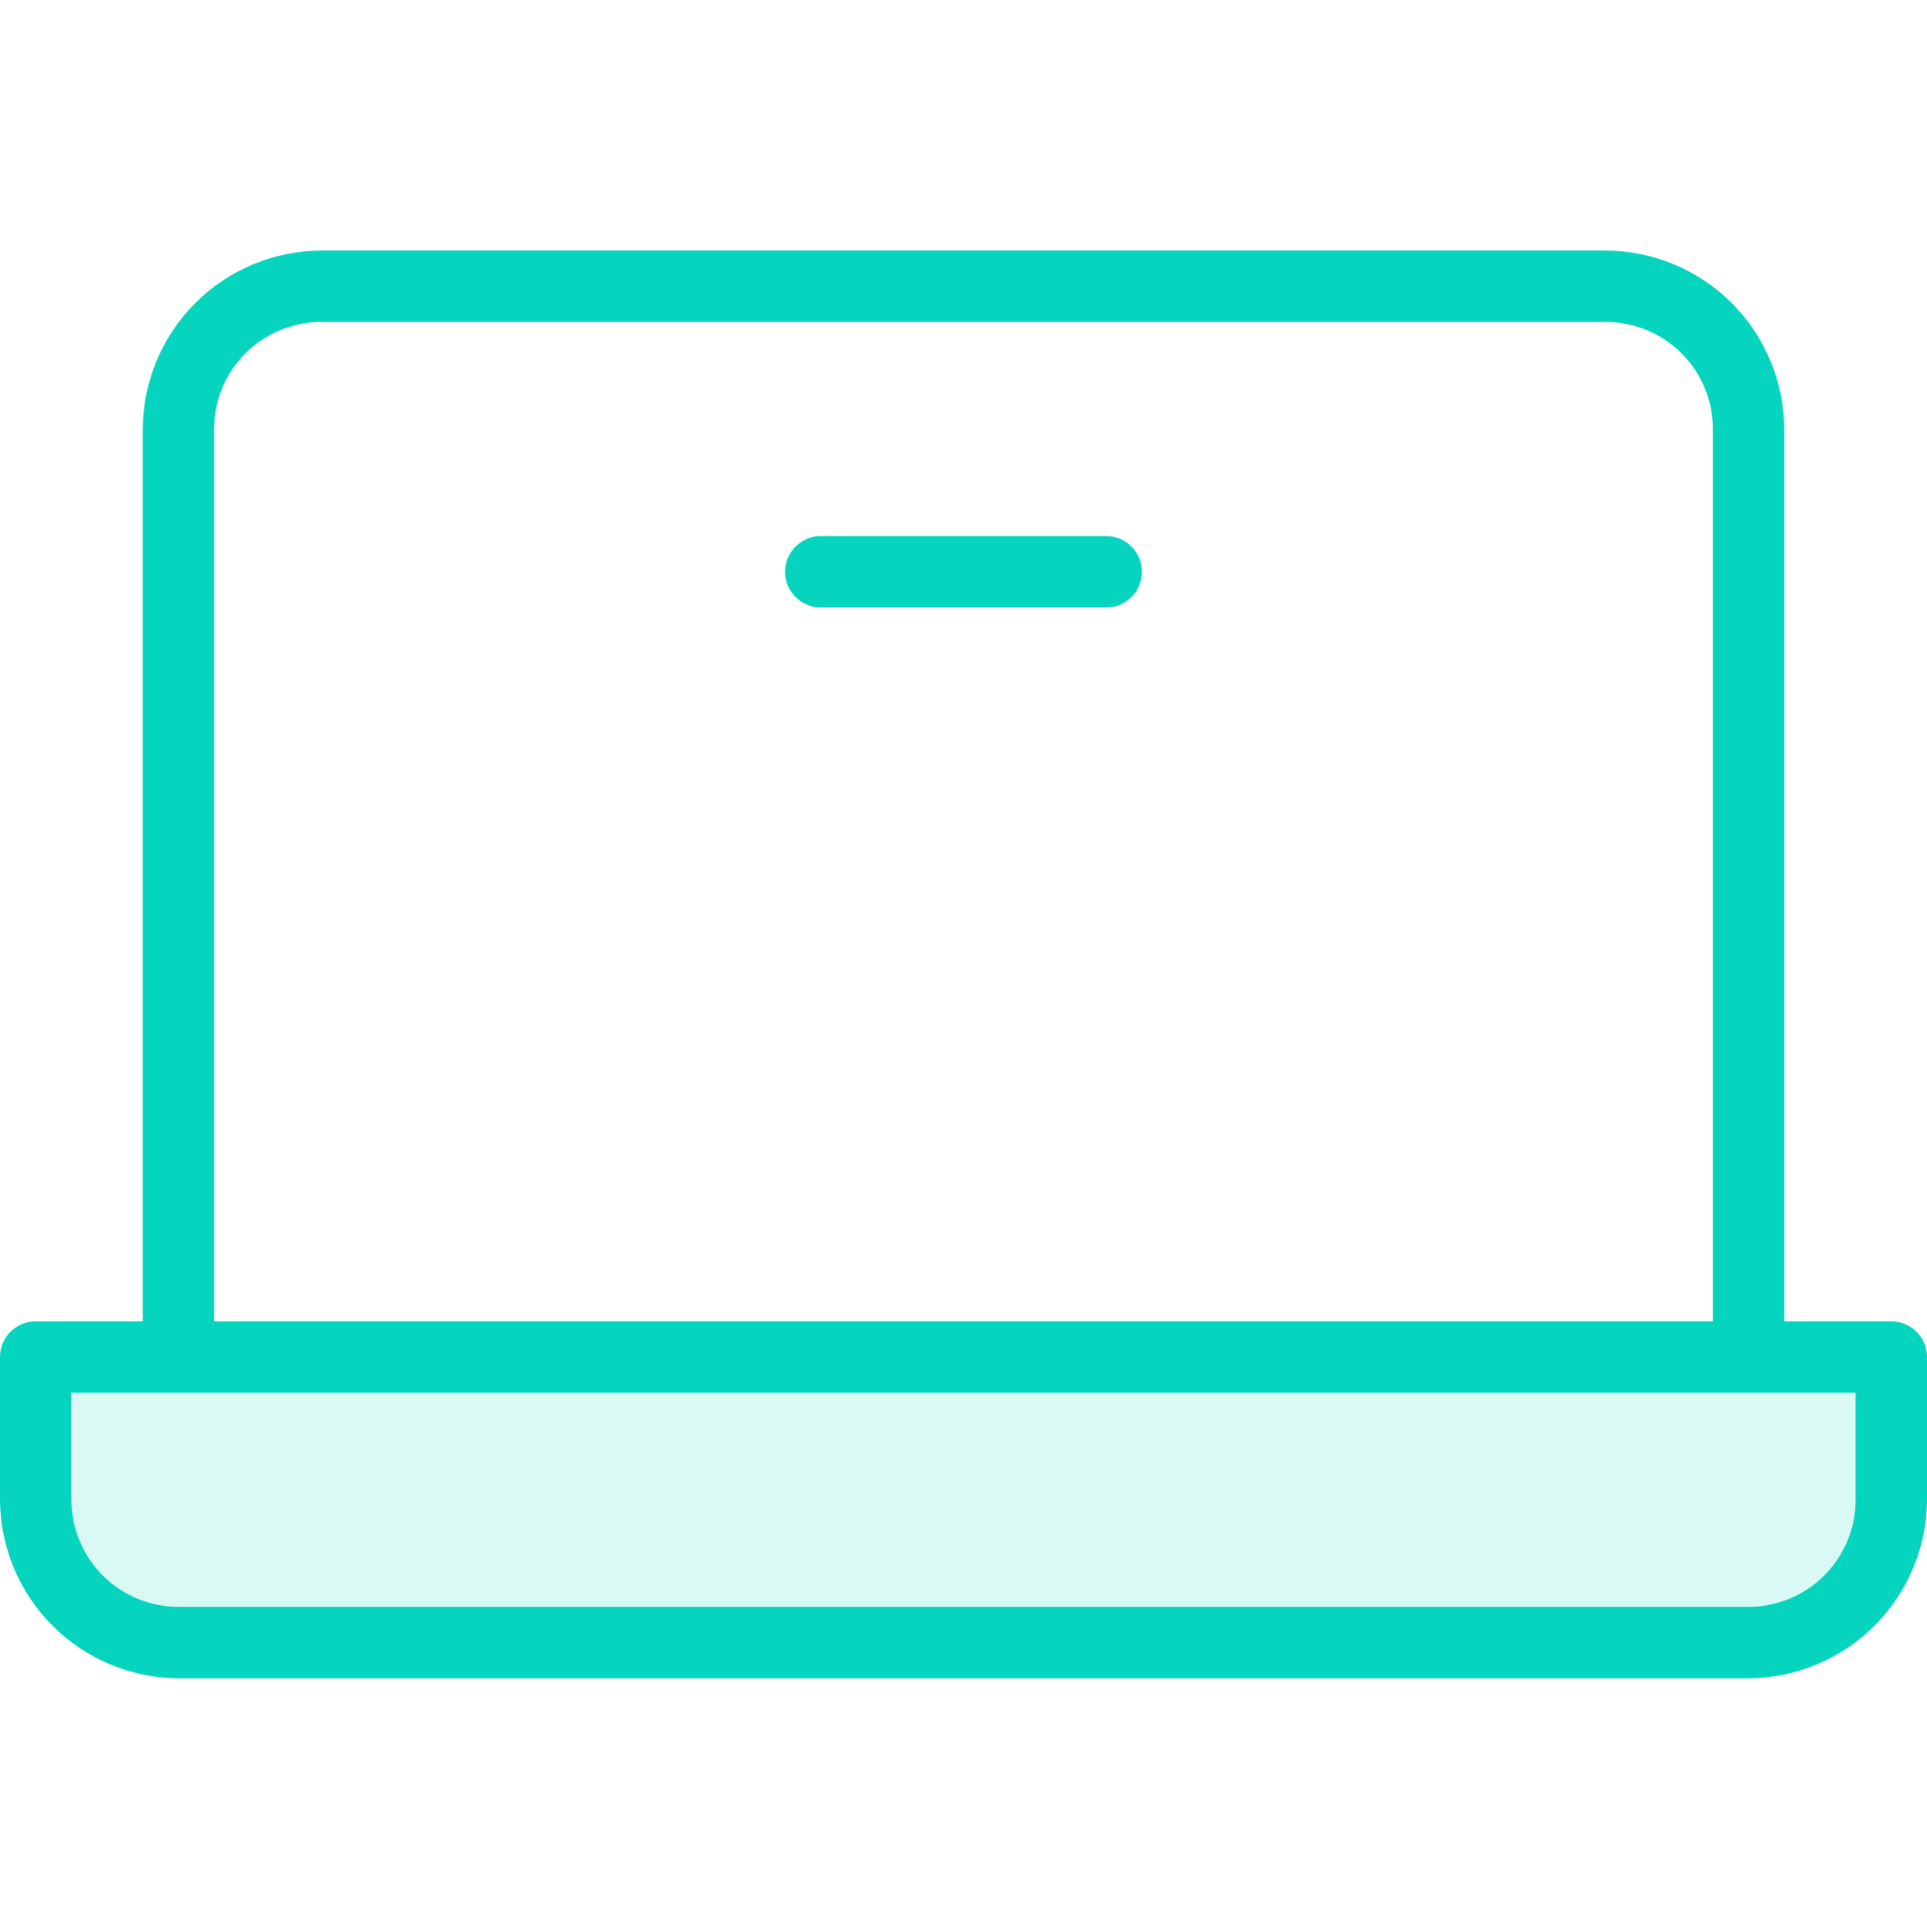
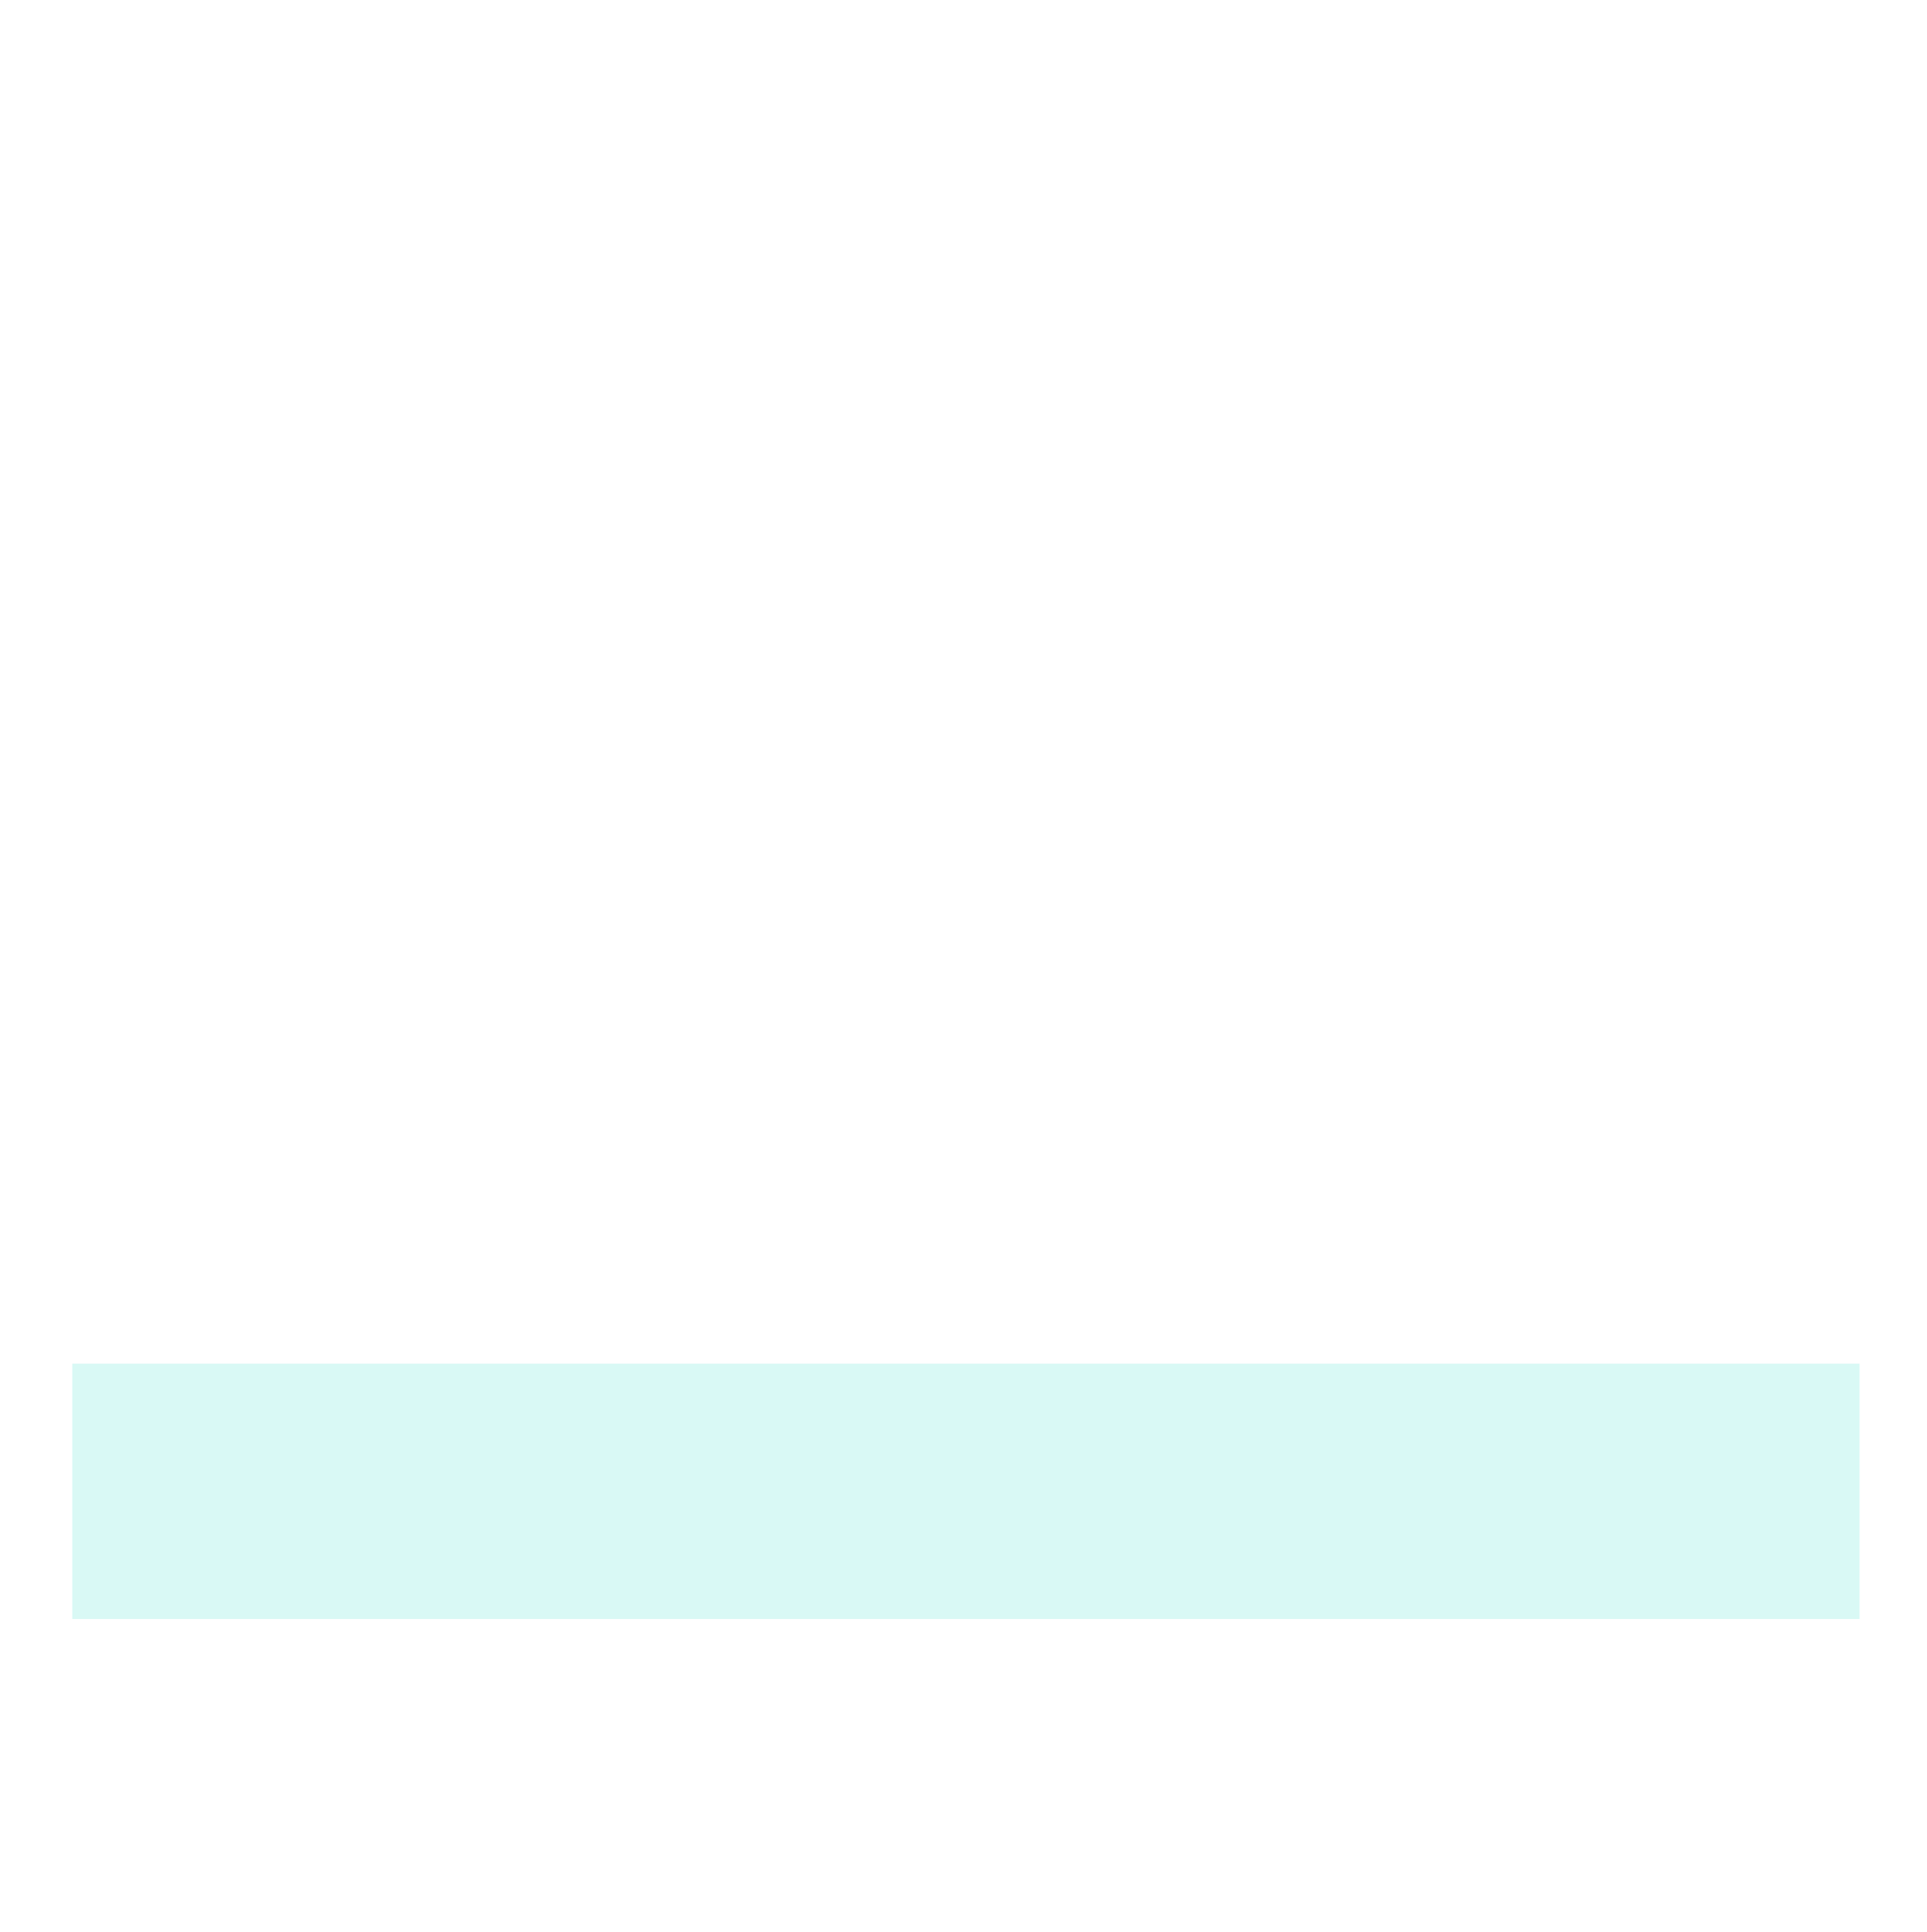
<svg xmlns="http://www.w3.org/2000/svg" width="400" height="401" viewBox="0 0 400 401" fill="none">
  <rect x="15" y="283" width="371" height="53" fill="#05D5BE" fill-opacity="0.15" />
-   <path d="M392.593 274.222H370.37V89.037C370.322 79.229 366.404 69.837 359.469 62.902C352.533 55.966 343.141 52.049 333.333 52H66.667C56.859 52.049 47.467 55.966 40.531 62.902C33.596 69.837 29.678 79.229 29.63 89.037V274.222H7.407C5.443 274.222 3.559 275.003 2.17 276.392C0.78 277.781 0 279.665 0 281.63V311.259C0.049 321.067 3.966 330.459 10.902 337.395C17.837 344.33 27.229 348.248 37.037 348.296H362.963C372.771 348.248 382.163 344.33 389.098 337.395C396.034 330.459 399.951 321.067 400 311.259V281.63C400 279.665 399.22 277.781 397.83 276.392C396.441 275.003 394.557 274.222 392.593 274.222ZM44.444 89.037C44.444 83.143 46.786 77.491 50.953 73.323C55.121 69.156 60.773 66.815 66.667 66.815H333.333C339.227 66.815 344.879 69.156 349.047 73.323C353.214 77.491 355.556 83.143 355.556 89.037V274.222H44.444V89.037ZM385.185 311.259C385.185 317.153 382.844 322.805 378.676 326.973C374.509 331.14 368.857 333.481 362.963 333.481H37.037C31.143 333.481 25.491 331.14 21.324 326.973C17.156 322.805 14.815 317.153 14.815 311.259V289.037H385.185V311.259ZM237.037 118.667C237.037 120.631 236.257 122.515 234.867 123.905C233.478 125.294 231.594 126.074 229.63 126.074H170.37C168.406 126.074 166.522 125.294 165.133 123.905C163.743 122.515 162.963 120.631 162.963 118.667C162.963 116.702 163.743 114.818 165.133 113.429C166.522 112.04 168.406 111.259 170.37 111.259H229.63C231.594 111.259 233.478 112.04 234.867 113.429C236.257 114.818 237.037 116.702 237.037 118.667Z" fill="#05D5BE" />
</svg>